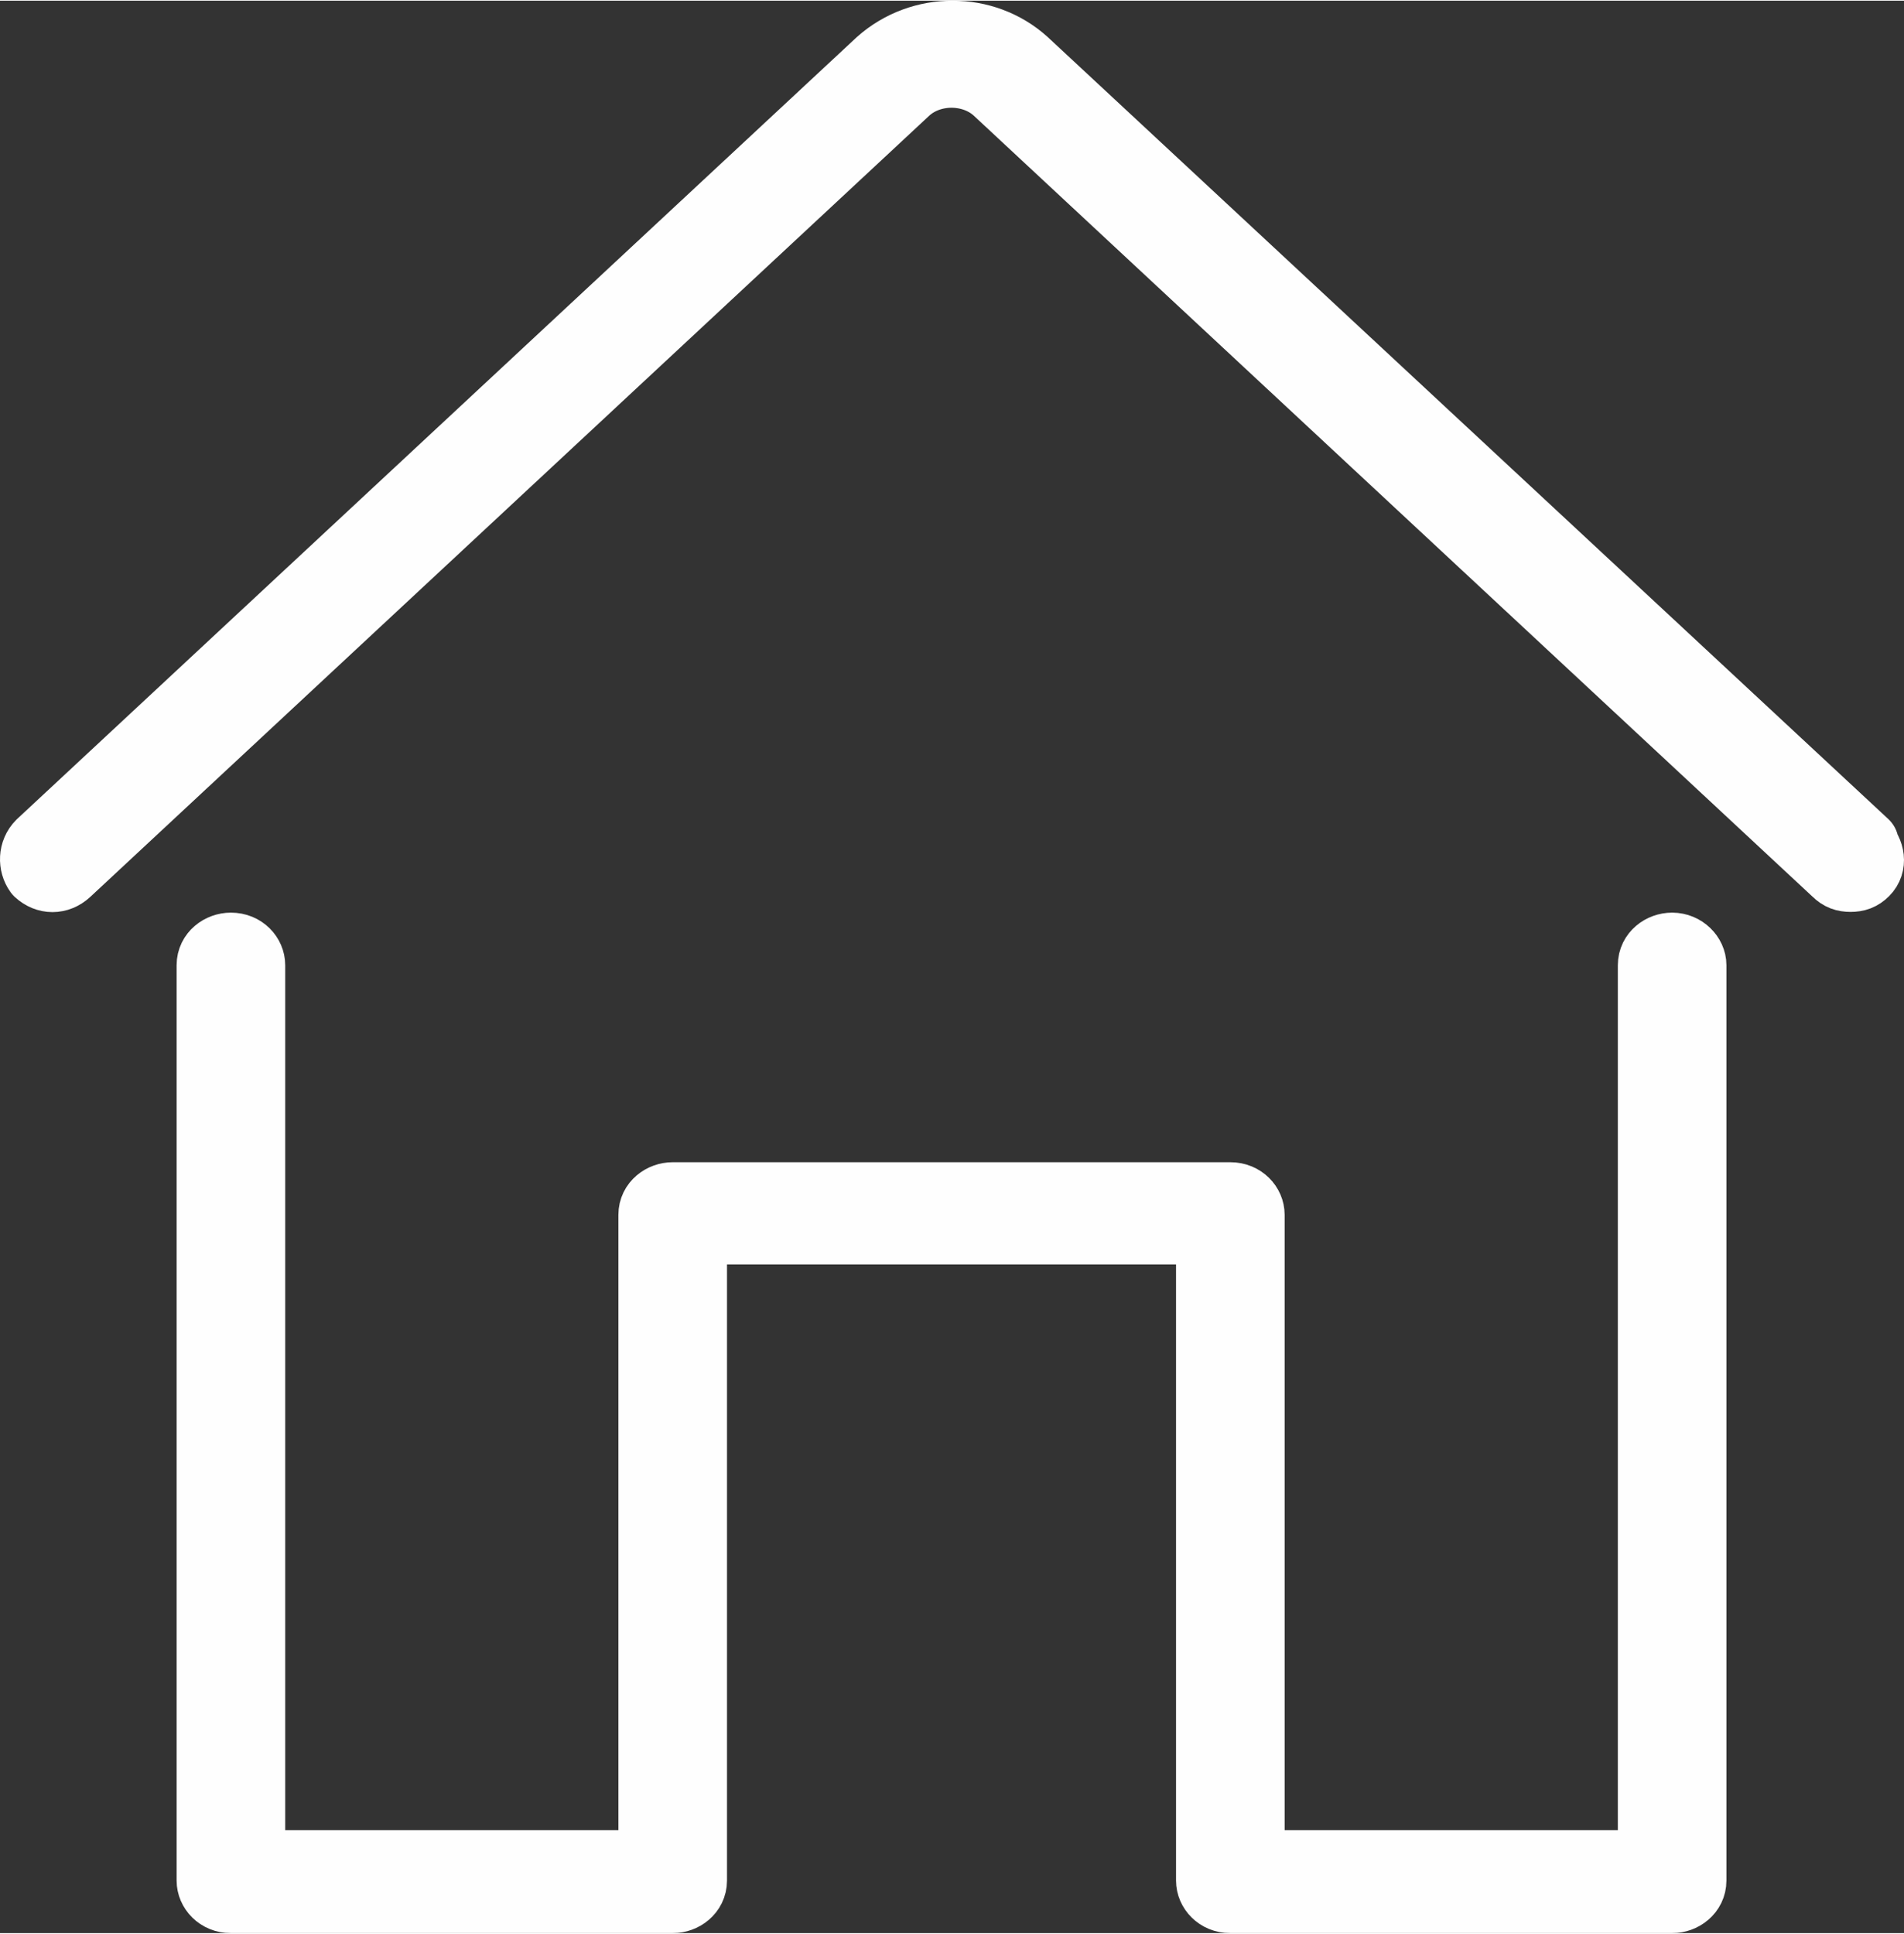
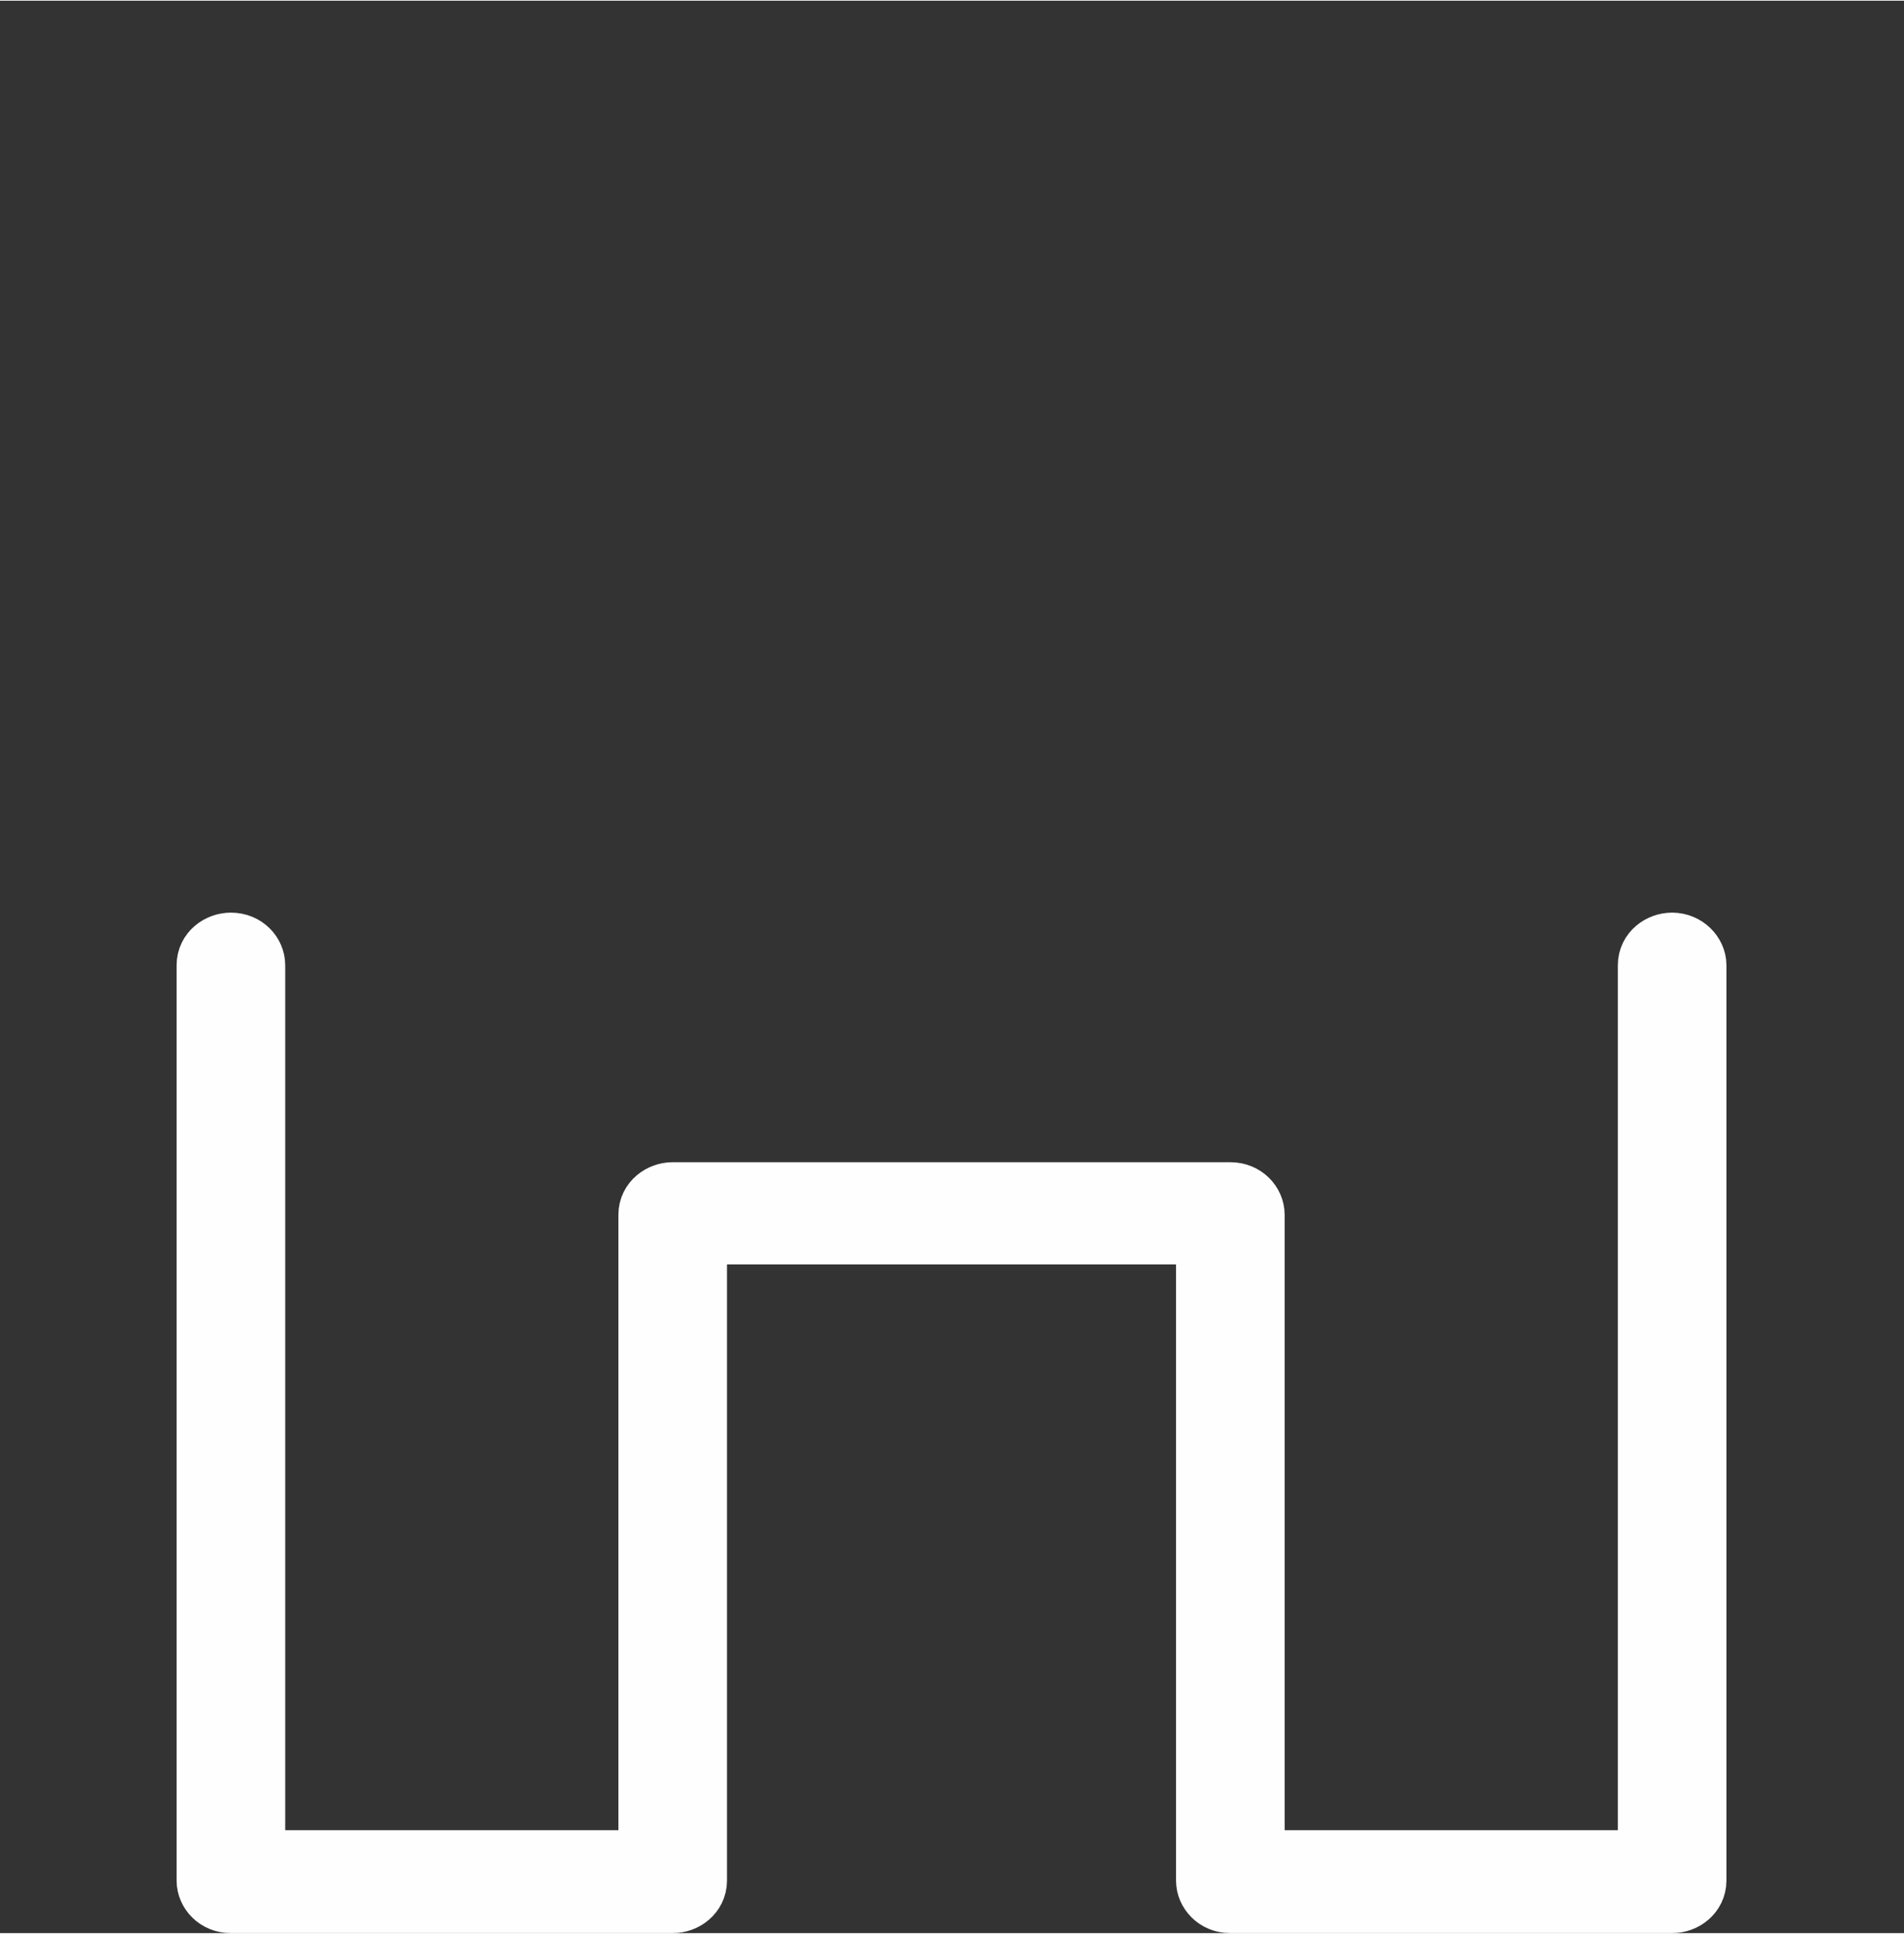
<svg xmlns="http://www.w3.org/2000/svg" xml:space="preserve" width="516px" height="524px" version="1.1" style="shape-rendering:geometricPrecision; text-rendering:geometricPrecision; image-rendering:optimizeQuality; fill-rule:evenodd; clip-rule:evenodd" viewBox="0 0 1695.93 1720.99">
  <rect x="0" y="0" width="1695.93" height="1720.99" fill="#333333" stroke="none" />
  <defs>
    <style type="text/css">
   
    .str0 {stroke:#FEFEFE;stroke-width:58.2;stroke-linejoin:round;stroke-miterlimit:22.926}
    .fil0 {fill:#FEFEFE}
   
  </style>
  </defs>
  <g id="Warstwa_x0020_1">
    <path class="fil0 str0" d="M1489.4 841.26c-9.63,0 -19.26,6.94 -19.26,17.68l0 799.48 -354.99 0 0 -577.2c0,-8.84 -7.57,-17.68 -19.26,-17.68l-496.7 0c-9.63,0 -19.27,6.95 -19.27,17.68l0 577.2 -354.98 0 0 -799.48c0,-8.84 -7.57,-17.68 -19.27,-17.68 -9.63,0 -19.26,6.94 -19.26,17.68l0 815.26c0,8.85 7.57,17.69 19.26,17.69l393.52 0c9.63,0 19.26,-6.95 19.26,-17.69l0 -577.82 458.17 0 0 577.82c0,8.85 7.57,17.69 19.27,17.69l393.51 0c9.63,0 19.26,-6.95 19.26,-17.69l0 -815.26c0,-8.84 -8.25,-17.68 -19.26,-17.68l0 0 0 0z" />
-     <path class="fil0 str0" d="M1662.08 750.08l-748.5 -696.22c-36.46,-33.02 -93.56,-33.02 -130.71,0l-747.81 696.22c-7.57,7.57 -7.57,19.26 -2.06,26.83 8.25,7.57 19.26,7.57 27.52,0l747.81 -696.22c21.33,-19.26 57.1,-19.26 78.42,0l747.82 696.22c4.12,4.12 8.25,5.5 13.75,5.5 5.51,0 9.63,-1.38 13.76,-5.5 7.57,-7.57 5.51,-19.27 -2.06,-26.83l2.06 0 0 0z" />
  </g>
</svg>